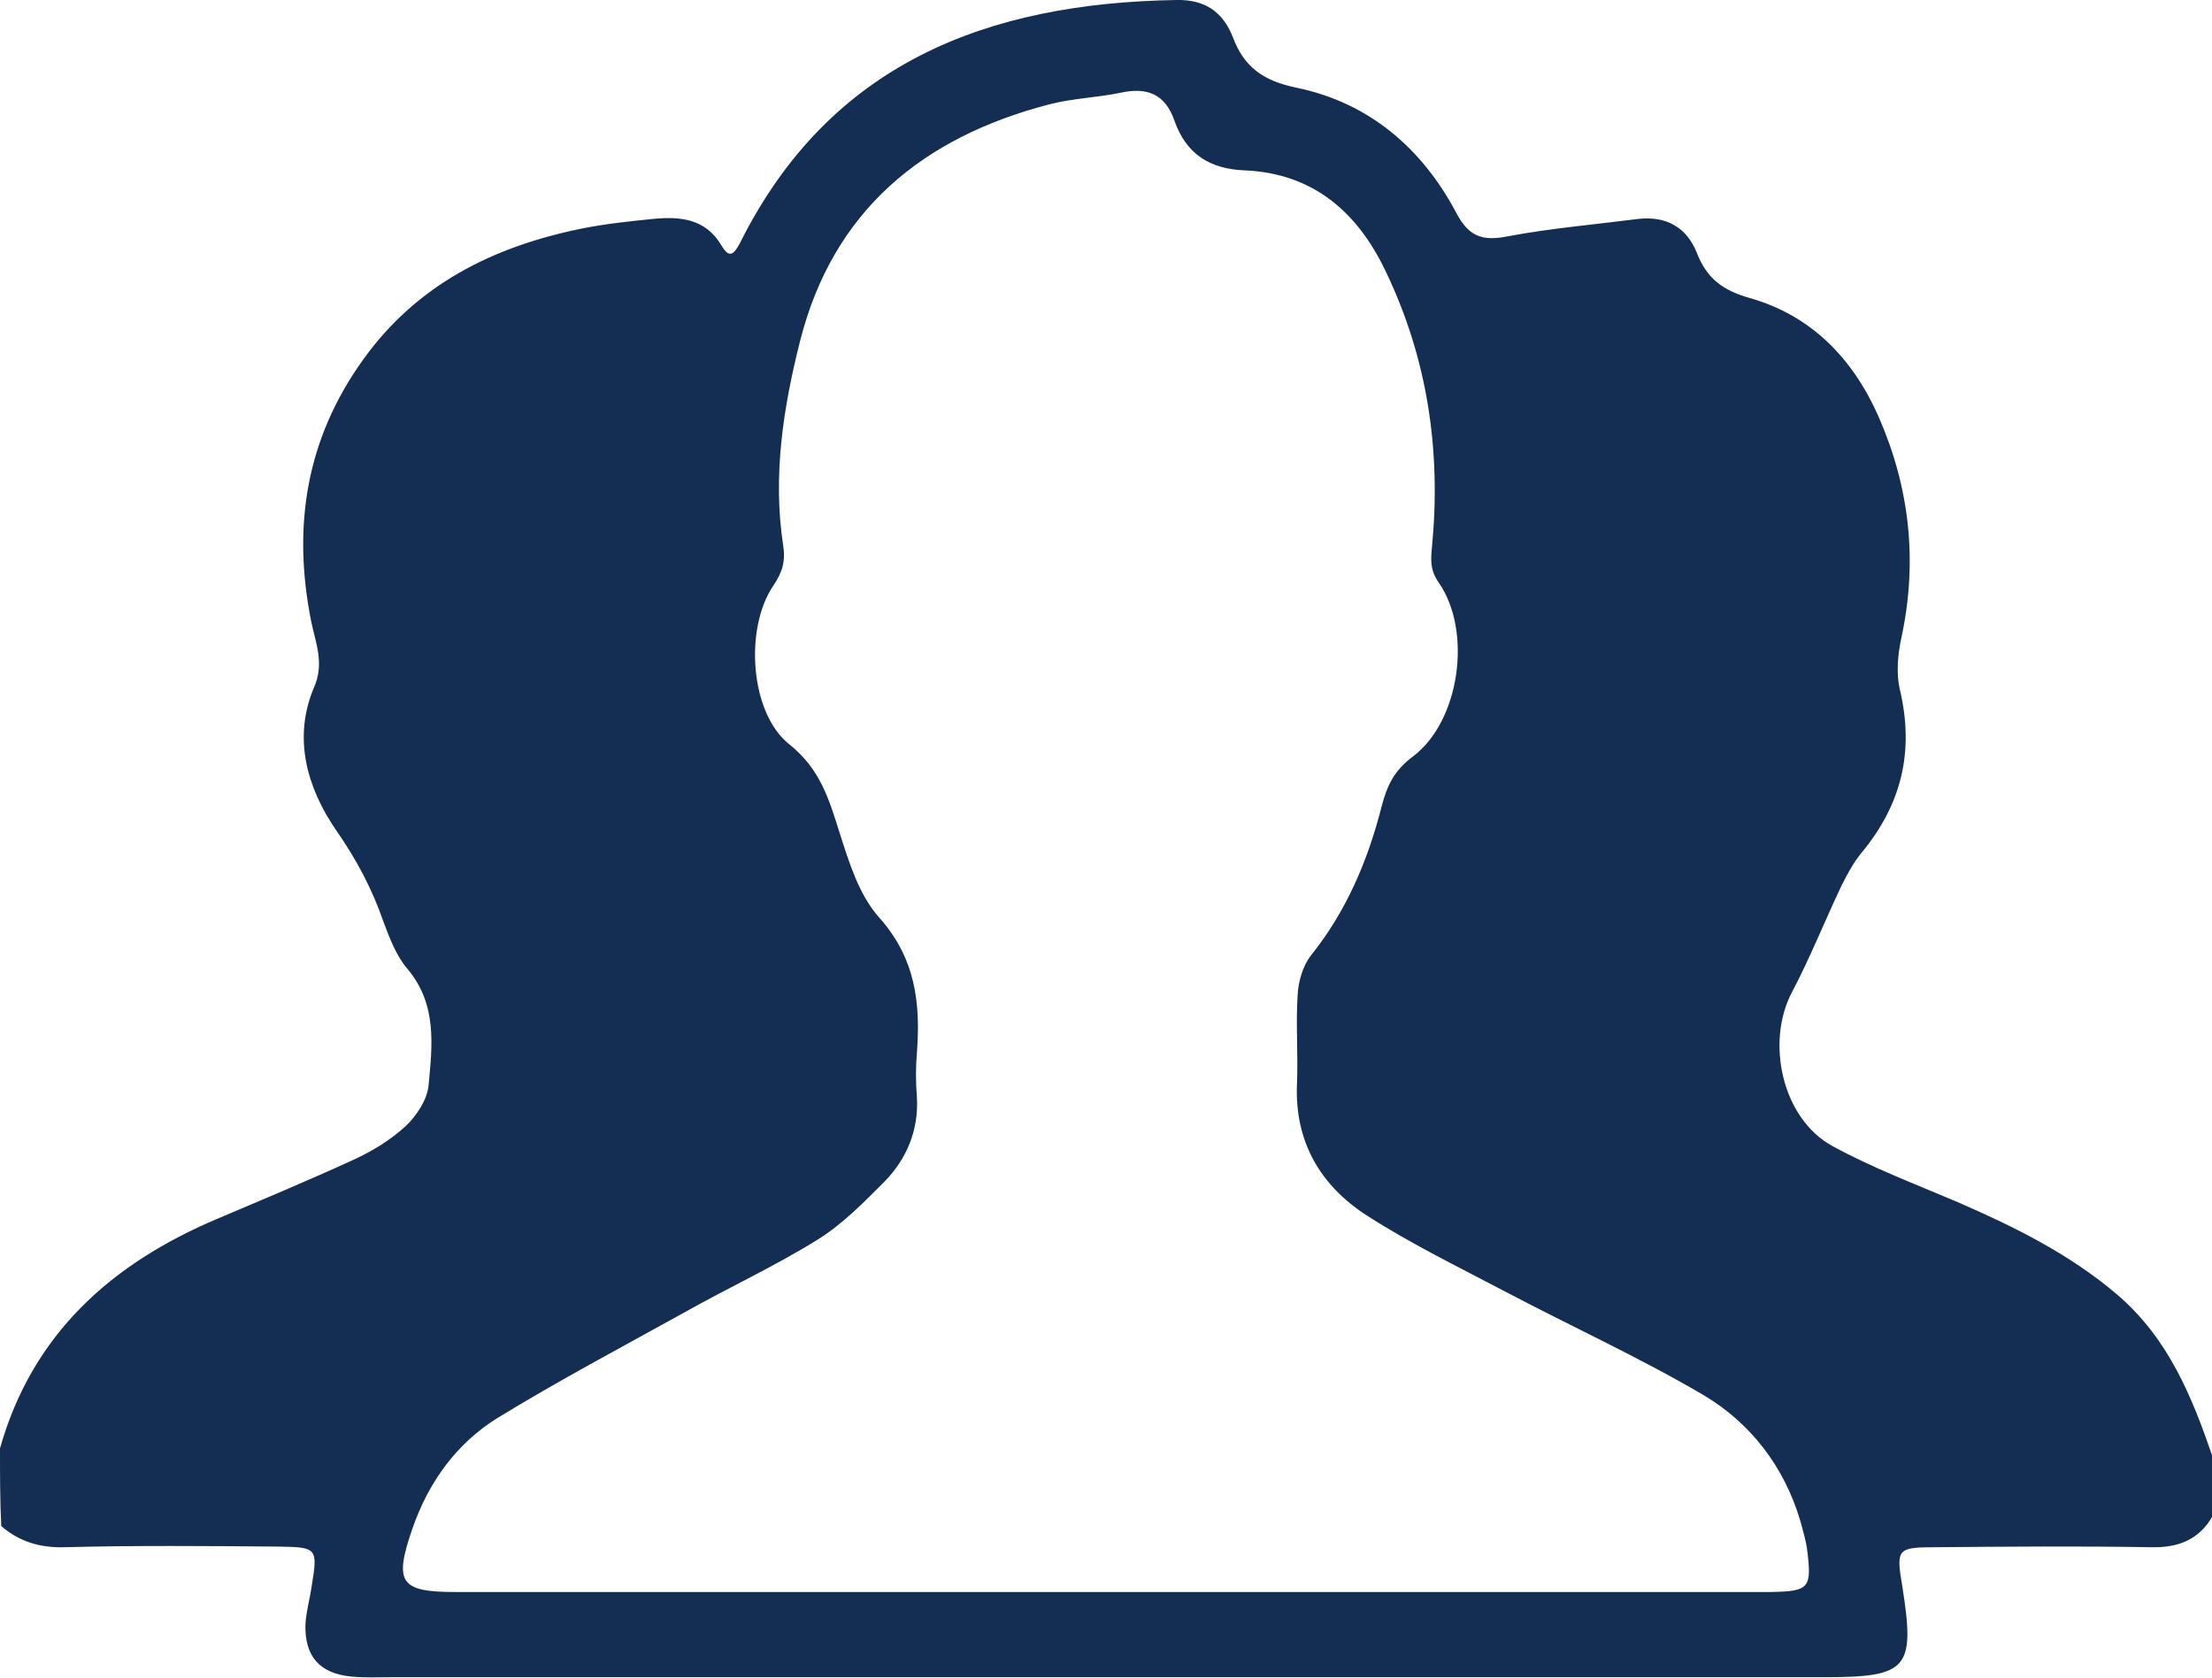
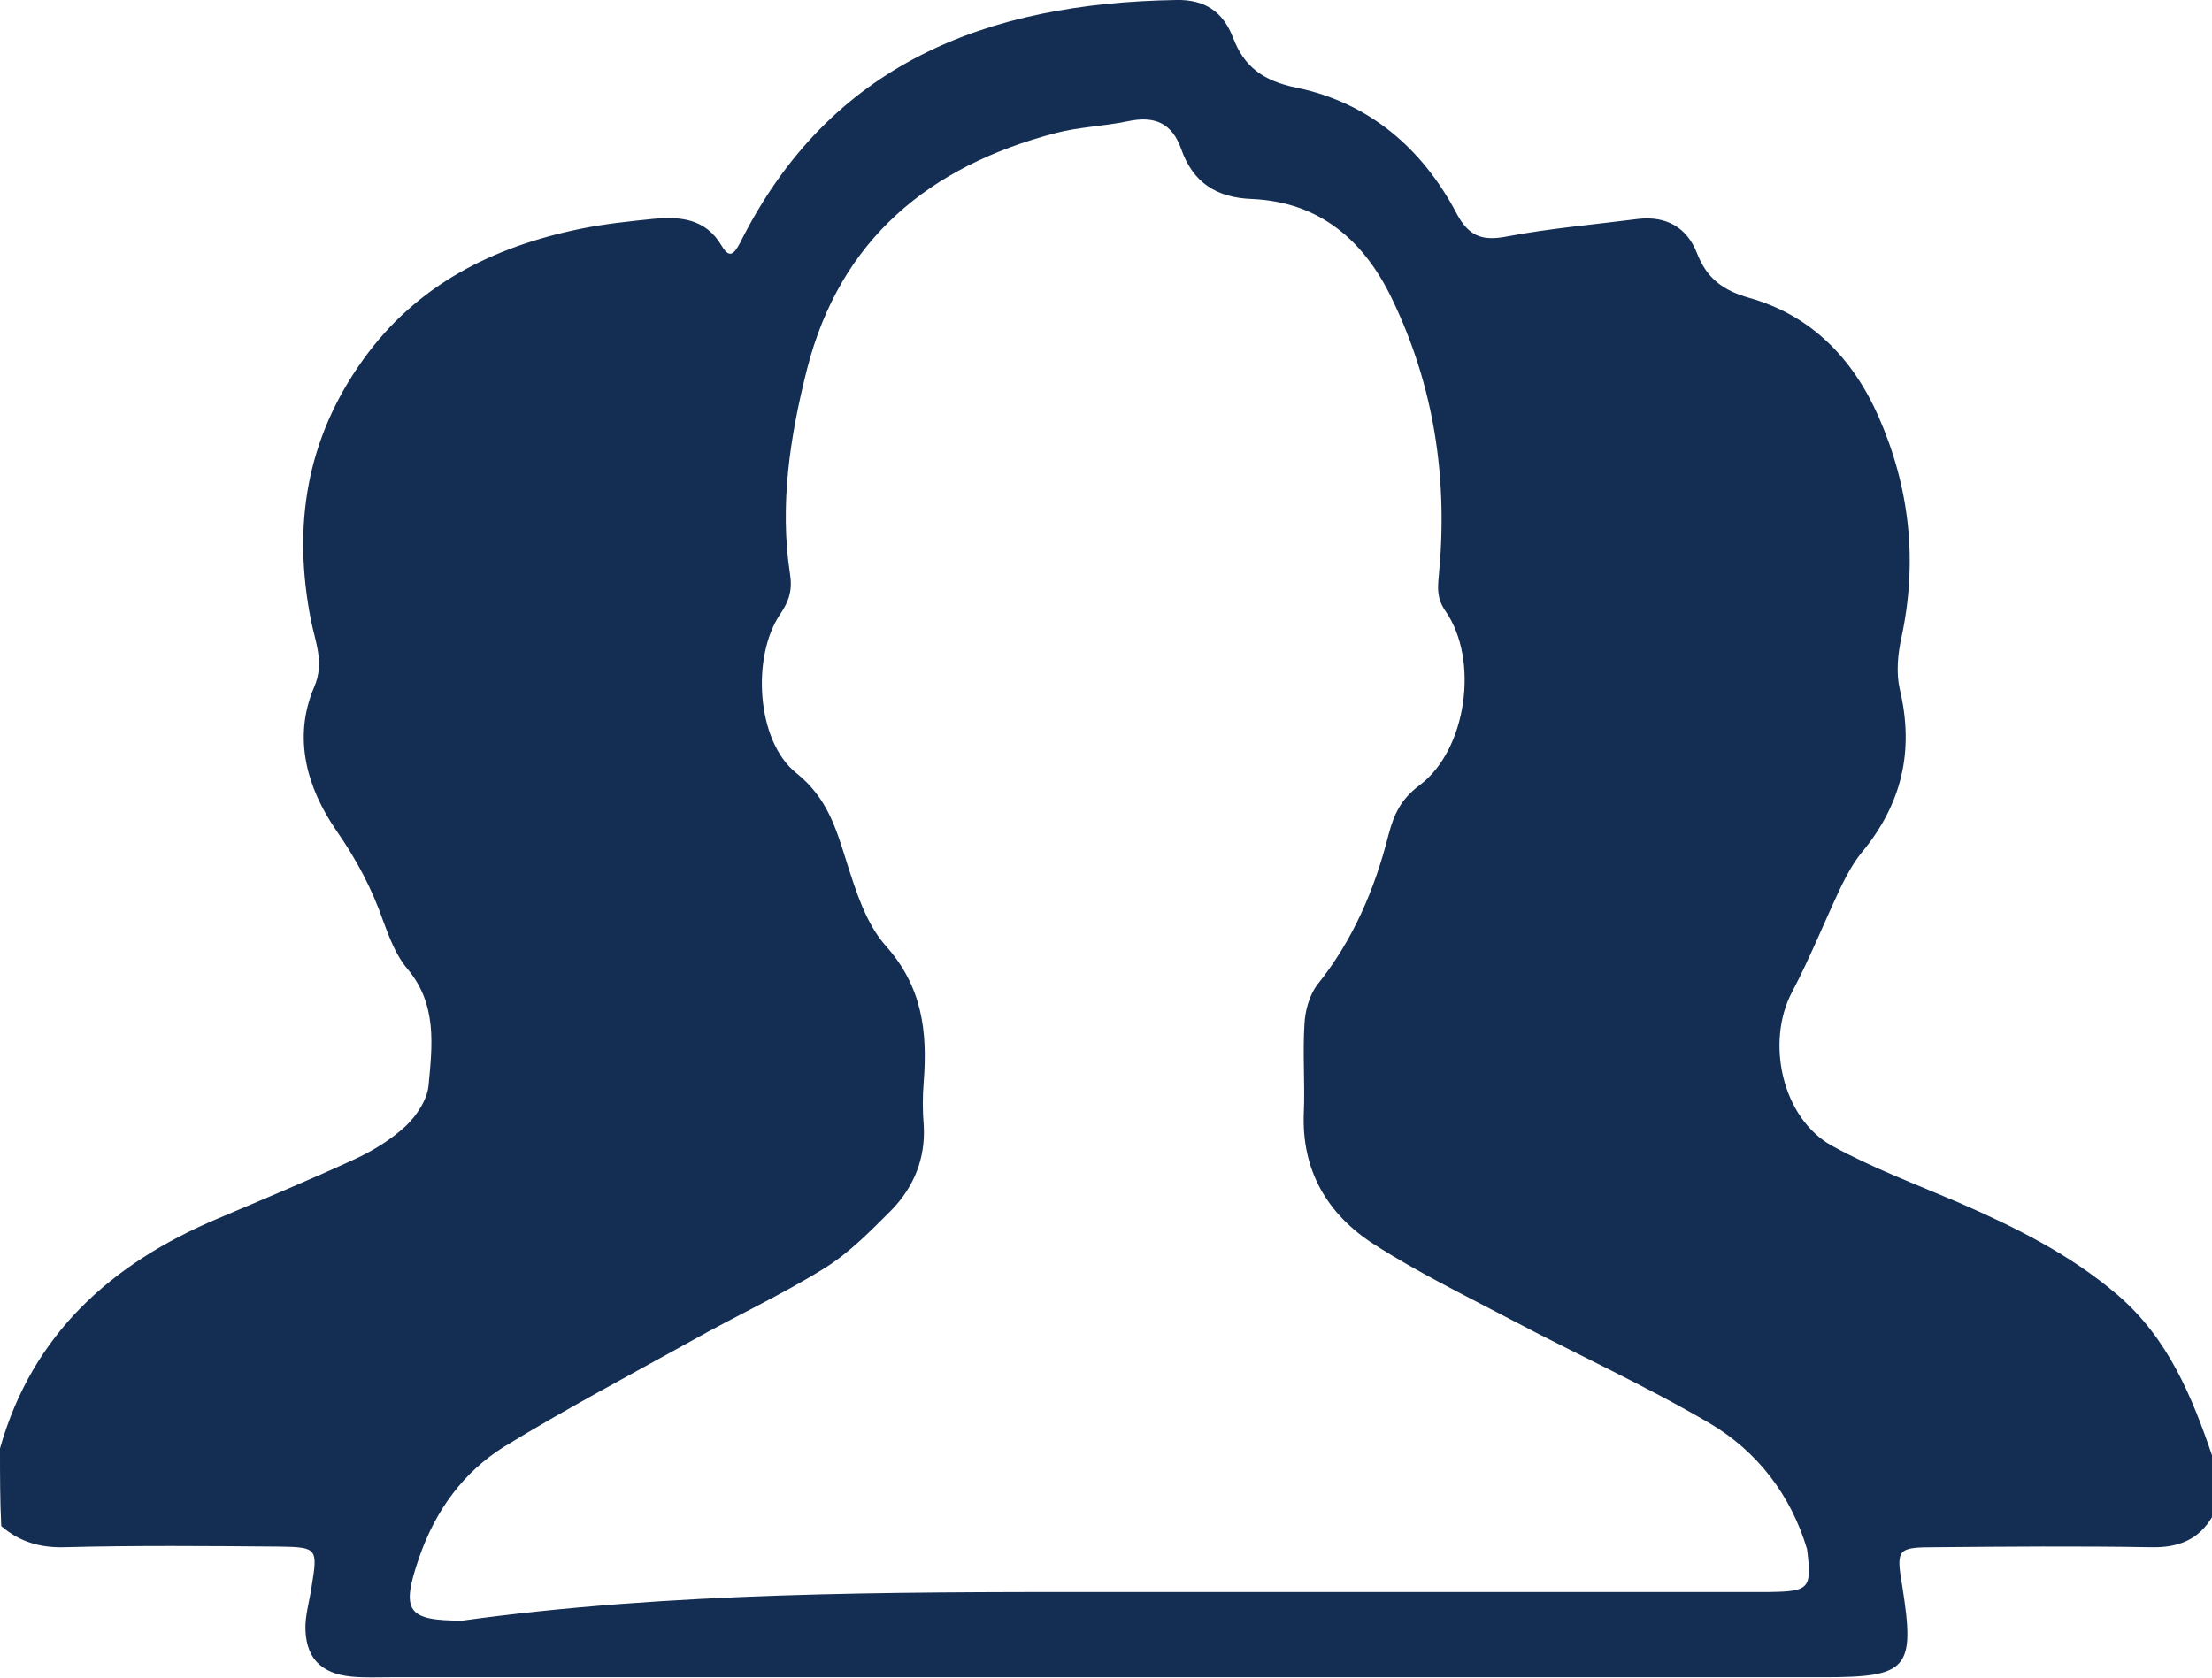
<svg xmlns="http://www.w3.org/2000/svg" version="1.1" id="Layer_1" x="0px" y="0px" viewBox="0 0 355.6 269.9" style="enable-background:new 0 0 355.6 269.9;" xml:space="preserve">
  <style type="text/css">
	.st0{fill:#142D52;}
</style>
  <g>
-     <path class="st0" d="M0,232.9c5.2-18.4,17.9-29.7,34.9-36.9c7.3-3.1,14.5-6.1,21.7-9.4c3.1-1.4,6.1-3.2,8.6-5.5   c1.8-1.7,3.5-4.3,3.7-6.6c0.6-6.4,1.4-13-3.4-18.7c-1.8-2.1-2.9-5-3.9-7.7c-1.8-5.2-4.3-9.9-7.5-14.5c-4.7-6.8-7.1-14.9-3.6-23.1   c1.7-3.9,0.2-7.2-0.5-10.7c-3-15.2-0.8-29.2,8.4-42c8.6-12,20.8-18.1,34.9-21c3.9-0.8,7.8-1.2,11.7-1.6c4.3-0.4,8.4-0.1,11,4.3   c1.2,2,1.9,1.6,3-0.5C133.4,10.2,158.6,0.5,189.1,0c4.6-0.1,7.5,1.9,9.1,6c1.8,4.8,4.9,7,10.2,8.1c11.7,2.4,20.3,9.8,25.8,20.3   c2,3.7,4.2,4.4,8.2,3.6c6.9-1.3,14-1.9,21-2.8c4.5-0.5,7.8,1.4,9.4,5.5c1.6,4.1,4.2,6,8.4,7.2c10,2.8,16.7,9.8,20.8,19.1   c5,11.4,6.3,23.2,3.7,35.4c-0.6,2.7-0.9,5.7-0.3,8.4c2.4,10,0.3,18.6-6.2,26.4c-1.3,1.6-2.3,3.5-3.2,5.3c-2.7,5.7-5,11.5-7.9,17   c-4.3,8.1-1.6,20.4,6.5,24.8c6.4,3.5,13.3,6.1,20.1,9c9.2,4,18.1,8.4,25.8,15c8.1,7,11.9,16.3,15.2,26c0,3.2,0,6.3,0,9.5   c-2.2,3.8-5.5,5.1-9.9,5c-11.6-0.2-23.2-0.1-34.7,0c-6.1,0-6.3,0.3-5.3,6.2c2.1,13.3,1,14.7-12.5,14.7c-76.8,0-153.7,0-230.5,0   c-2.1,0-4.2,0.1-6.3-0.1c-5.1-0.5-7.5-3.2-7.4-8.3c0.1-2.1,0.7-4.1,1-6.2c1-6.1,0.9-6.3-5.1-6.4c-11.6-0.1-23.2-0.2-34.7,0.1   c-3.9,0.1-7.2-0.9-10.1-3.4C0,241.4,0,237.2,0,232.9z M177.2,256c32.6,0,65.3,0,97.9,0c3.2,0,6.3,0,9.5,0c6.3-0.1,6.7-0.6,5.9-6.9   c-0.2-1.5-0.7-3.1-1.1-4.6c-2.6-8.7-8-15.7-15.6-20.2c-10.4-6.1-21.4-11.1-32-16.7c-7.4-3.9-15-7.6-22-12.1   c-7.5-4.8-11.7-11.9-11.3-21.2c0.2-4.7-0.2-9.5,0.1-14.2c0.1-2.2,0.8-4.7,2.1-6.4c5.7-7.1,9.2-15.3,11.4-24c0.9-3.4,2-5.8,5.1-8.1   c7.5-5.7,9.5-20.1,4.1-27.9c-1.4-2-1.3-3.6-1.1-5.7c1.5-15.5-0.7-30.4-7.5-44.5c-4.5-9.4-11.6-15.6-22.5-16.1   c-5.7-0.2-9.5-2.6-11.4-8c-1.5-4.3-4.4-5.4-8.6-4.5c-3.8,0.8-7.8,0.9-11.6,1.9c-20.3,5.3-34.7,17.1-40,38.1   c-2.7,10.7-4.4,21.7-2.7,32.8c0.4,2.5-0.1,4.3-1.6,6.5c-4.6,6.8-3.8,20.4,2.6,25.5c5,4,6.4,8.9,8.1,14.3c1.5,4.7,3.1,9.9,6.3,13.5   c5.9,6.6,6.7,13.8,6.1,21.8c-0.2,2.4-0.2,4.7,0,7.1c0.3,5.3-1.6,9.9-5.2,13.6c-3.3,3.3-6.7,6.8-10.7,9.3   c-6.9,4.3-14.3,7.7-21.4,11.7c-10.1,5.6-20.3,11-30.1,17c-6.6,4.1-11.1,10.3-13.7,17.8c-3,8.7-2,10.2,6.9,10.2   C107.7,256,142.5,256,177.2,256z" />
+     <path class="st0" d="M0,232.9c5.2-18.4,17.9-29.7,34.9-36.9c7.3-3.1,14.5-6.1,21.7-9.4c3.1-1.4,6.1-3.2,8.6-5.5   c1.8-1.7,3.5-4.3,3.7-6.6c0.6-6.4,1.4-13-3.4-18.7c-1.8-2.1-2.9-5-3.9-7.7c-1.8-5.2-4.3-9.9-7.5-14.5c-4.7-6.8-7.1-14.9-3.6-23.1   c1.7-3.9,0.2-7.2-0.5-10.7c-3-15.2-0.8-29.2,8.4-42c8.6-12,20.8-18.1,34.9-21c3.9-0.8,7.8-1.2,11.7-1.6c4.3-0.4,8.4-0.1,11,4.3   c1.2,2,1.9,1.6,3-0.5C133.4,10.2,158.6,0.5,189.1,0c4.6-0.1,7.5,1.9,9.1,6c1.8,4.8,4.9,7,10.2,8.1c11.7,2.4,20.3,9.8,25.8,20.3   c2,3.7,4.2,4.4,8.2,3.6c6.9-1.3,14-1.9,21-2.8c4.5-0.5,7.8,1.4,9.4,5.5c1.6,4.1,4.2,6,8.4,7.2c10,2.8,16.7,9.8,20.8,19.1   c5,11.4,6.3,23.2,3.7,35.4c-0.6,2.7-0.9,5.7-0.3,8.4c2.4,10,0.3,18.6-6.2,26.4c-1.3,1.6-2.3,3.5-3.2,5.3c-2.7,5.7-5,11.5-7.9,17   c-4.3,8.1-1.6,20.4,6.5,24.8c6.4,3.5,13.3,6.1,20.1,9c9.2,4,18.1,8.4,25.8,15c8.1,7,11.9,16.3,15.2,26c0,3.2,0,6.3,0,9.5   c-2.2,3.8-5.5,5.1-9.9,5c-11.6-0.2-23.2-0.1-34.7,0c-6.1,0-6.3,0.3-5.3,6.2c2.1,13.3,1,14.7-12.5,14.7c-76.8,0-153.7,0-230.5,0   c-2.1,0-4.2,0.1-6.3-0.1c-5.1-0.5-7.5-3.2-7.4-8.3c0.1-2.1,0.7-4.1,1-6.2c1-6.1,0.9-6.3-5.1-6.4c-11.6-0.1-23.2-0.2-34.7,0.1   c-3.9,0.1-7.2-0.9-10.1-3.4C0,241.4,0,237.2,0,232.9z M177.2,256c32.6,0,65.3,0,97.9,0c3.2,0,6.3,0,9.5,0c6.3-0.1,6.7-0.6,5.9-6.9   c-2.6-8.7-8-15.7-15.6-20.2c-10.4-6.1-21.4-11.1-32-16.7c-7.4-3.9-15-7.6-22-12.1   c-7.5-4.8-11.7-11.9-11.3-21.2c0.2-4.7-0.2-9.5,0.1-14.2c0.1-2.2,0.8-4.7,2.1-6.4c5.7-7.1,9.2-15.3,11.4-24c0.9-3.4,2-5.8,5.1-8.1   c7.5-5.7,9.5-20.1,4.1-27.9c-1.4-2-1.3-3.6-1.1-5.7c1.5-15.5-0.7-30.4-7.5-44.5c-4.5-9.4-11.6-15.6-22.5-16.1   c-5.7-0.2-9.5-2.6-11.4-8c-1.5-4.3-4.4-5.4-8.6-4.5c-3.8,0.8-7.8,0.9-11.6,1.9c-20.3,5.3-34.7,17.1-40,38.1   c-2.7,10.7-4.4,21.7-2.7,32.8c0.4,2.5-0.1,4.3-1.6,6.5c-4.6,6.8-3.8,20.4,2.6,25.5c5,4,6.4,8.9,8.1,14.3c1.5,4.7,3.1,9.9,6.3,13.5   c5.9,6.6,6.7,13.8,6.1,21.8c-0.2,2.4-0.2,4.7,0,7.1c0.3,5.3-1.6,9.9-5.2,13.6c-3.3,3.3-6.7,6.8-10.7,9.3   c-6.9,4.3-14.3,7.7-21.4,11.7c-10.1,5.6-20.3,11-30.1,17c-6.6,4.1-11.1,10.3-13.7,17.8c-3,8.7-2,10.2,6.9,10.2   C107.7,256,142.5,256,177.2,256z" />
  </g>
</svg>